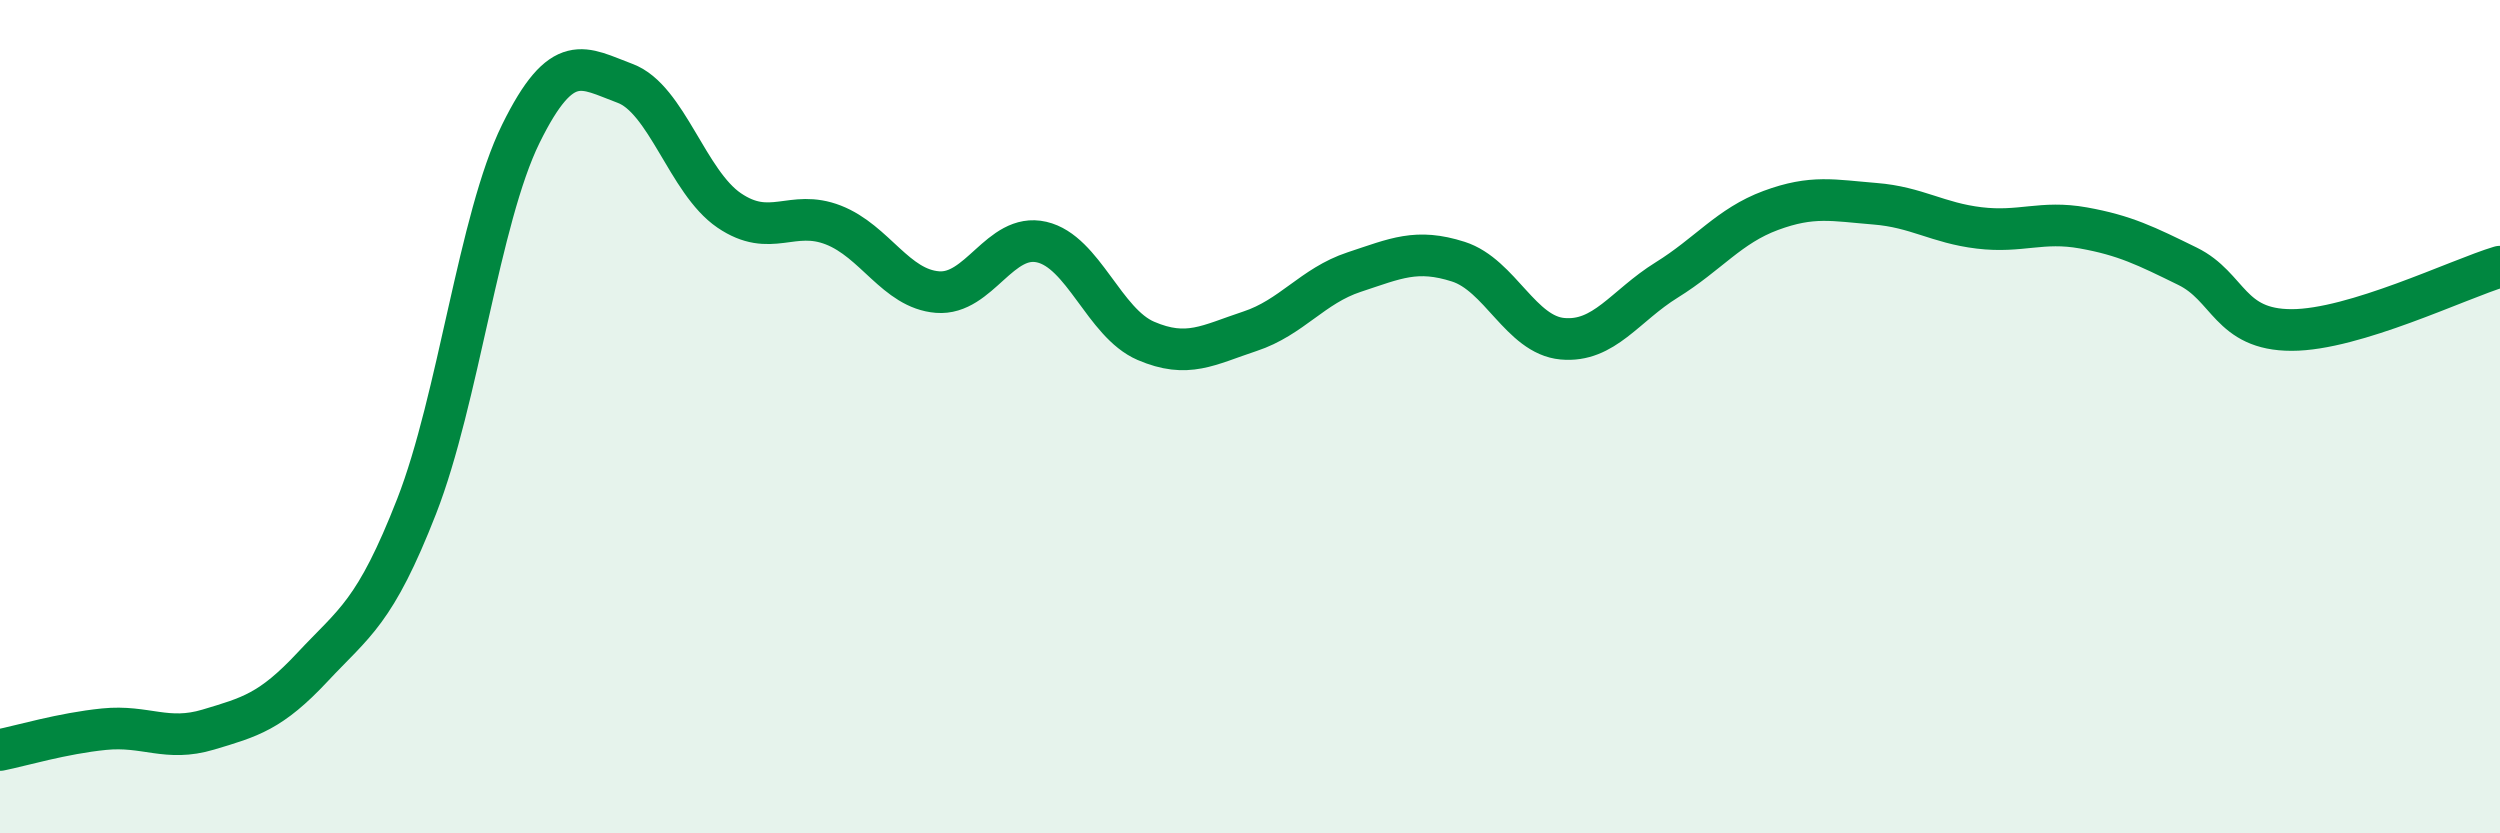
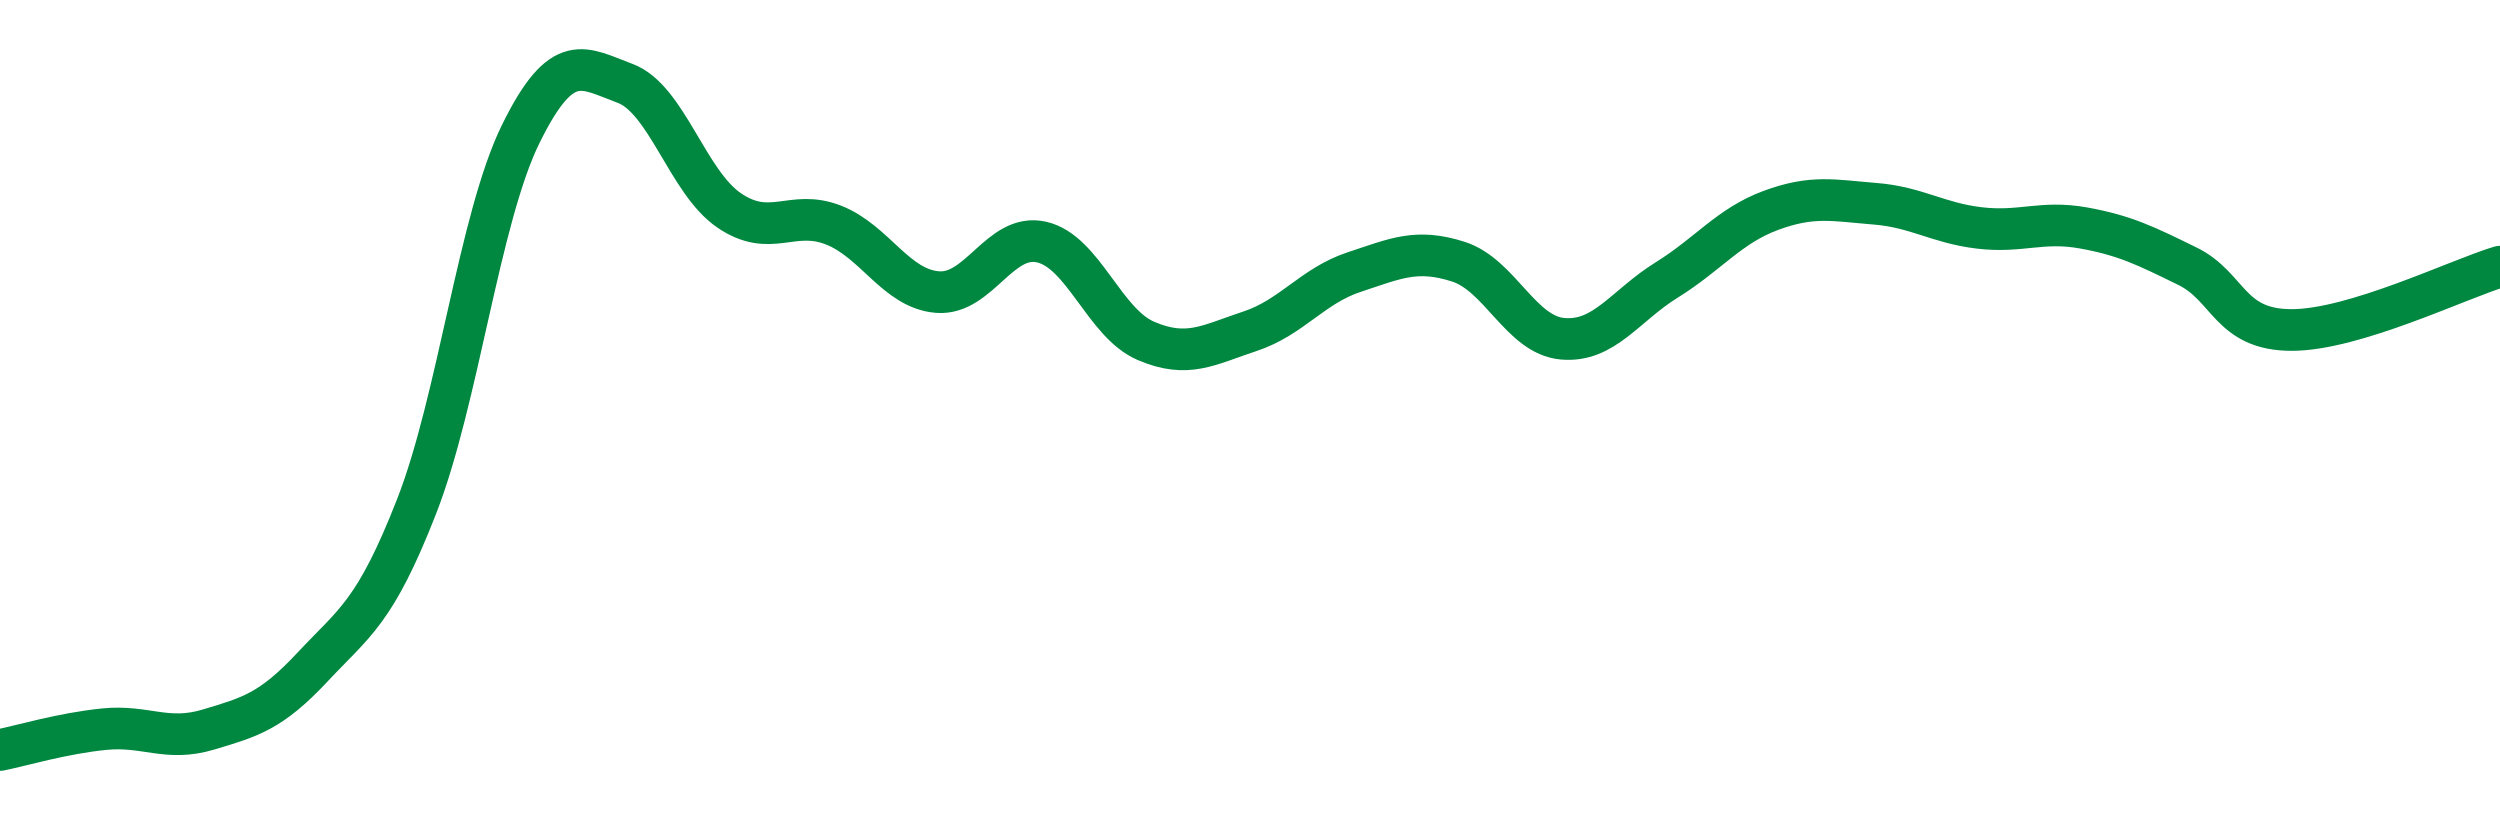
<svg xmlns="http://www.w3.org/2000/svg" width="60" height="20" viewBox="0 0 60 20">
-   <path d="M 0,18 C 0.5,17.9 1.5,17.6 2.5,17.5 C 3.5,17.4 4,17.81 5,17.51 C 6,17.21 6.5,17.08 7.5,16.01 C 8.5,14.94 9,14.71 10,12.15 C 11,9.59 11.5,5.24 12.5,3.21 C 13.5,1.18 14,1.63 15,2 C 16,2.37 16.5,4.37 17.5,5.05 C 18.5,5.73 19,5.01 20,5.4 C 21,5.79 21.5,6.93 22.5,7.01 C 23.5,7.09 24,5.58 25,5.81 C 26,6.04 26.5,7.75 27.5,8.18 C 28.5,8.61 29,8.28 30,7.95 C 31,7.62 31.5,6.86 32.5,6.53 C 33.5,6.2 34,5.96 35,6.28 C 36,6.6 36.5,8.04 37.5,8.13 C 38.5,8.22 39,7.34 40,6.72 C 41,6.1 41.5,5.42 42.5,5.05 C 43.5,4.68 44,4.81 45,4.89 C 46,4.97 46.5,5.35 47.5,5.47 C 48.5,5.59 49,5.29 50,5.47 C 51,5.65 51.5,5.9 52.5,6.39 C 53.5,6.88 53.5,7.92 55,7.92 C 56.5,7.92 59,6.7 60,6.4L60 20L0 20Z" fill="#008740" opacity="0.1" stroke-linecap="round" stroke-linejoin="round" />
  <path d="M 0,18 C 0.5,17.9 1.5,17.6 2.5,17.5 C 3.5,17.4 4,17.81 5,17.51 C 6,17.21 6.5,17.08 7.5,16.01 C 8.5,14.94 9,14.71 10,12.15 C 11,9.59 11.5,5.24 12.5,3.21 C 13.5,1.18 14,1.63 15,2 C 16,2.37 16.5,4.37 17.5,5.05 C 18.5,5.73 19,5.01 20,5.4 C 21,5.79 21.5,6.93 22.5,7.01 C 23.5,7.09 24,5.58 25,5.81 C 26,6.04 26.5,7.75 27.5,8.18 C 28.5,8.61 29,8.28 30,7.95 C 31,7.62 31.5,6.86 32.5,6.53 C 33.5,6.2 34,5.96 35,6.28 C 36,6.6 36.5,8.04 37.5,8.13 C 38.5,8.22 39,7.34 40,6.72 C 41,6.1 41.5,5.42 42.5,5.05 C 43.5,4.68 44,4.81 45,4.89 C 46,4.97 46.5,5.35 47.5,5.47 C 48.5,5.59 49,5.29 50,5.47 C 51,5.65 51.5,5.9 52.5,6.39 C 53.5,6.88 53.5,7.92 55,7.92 C 56.5,7.92 59,6.7 60,6.4" stroke="#008740" stroke-width="1" fill="none" stroke-linecap="round" stroke-linejoin="round" />
</svg>